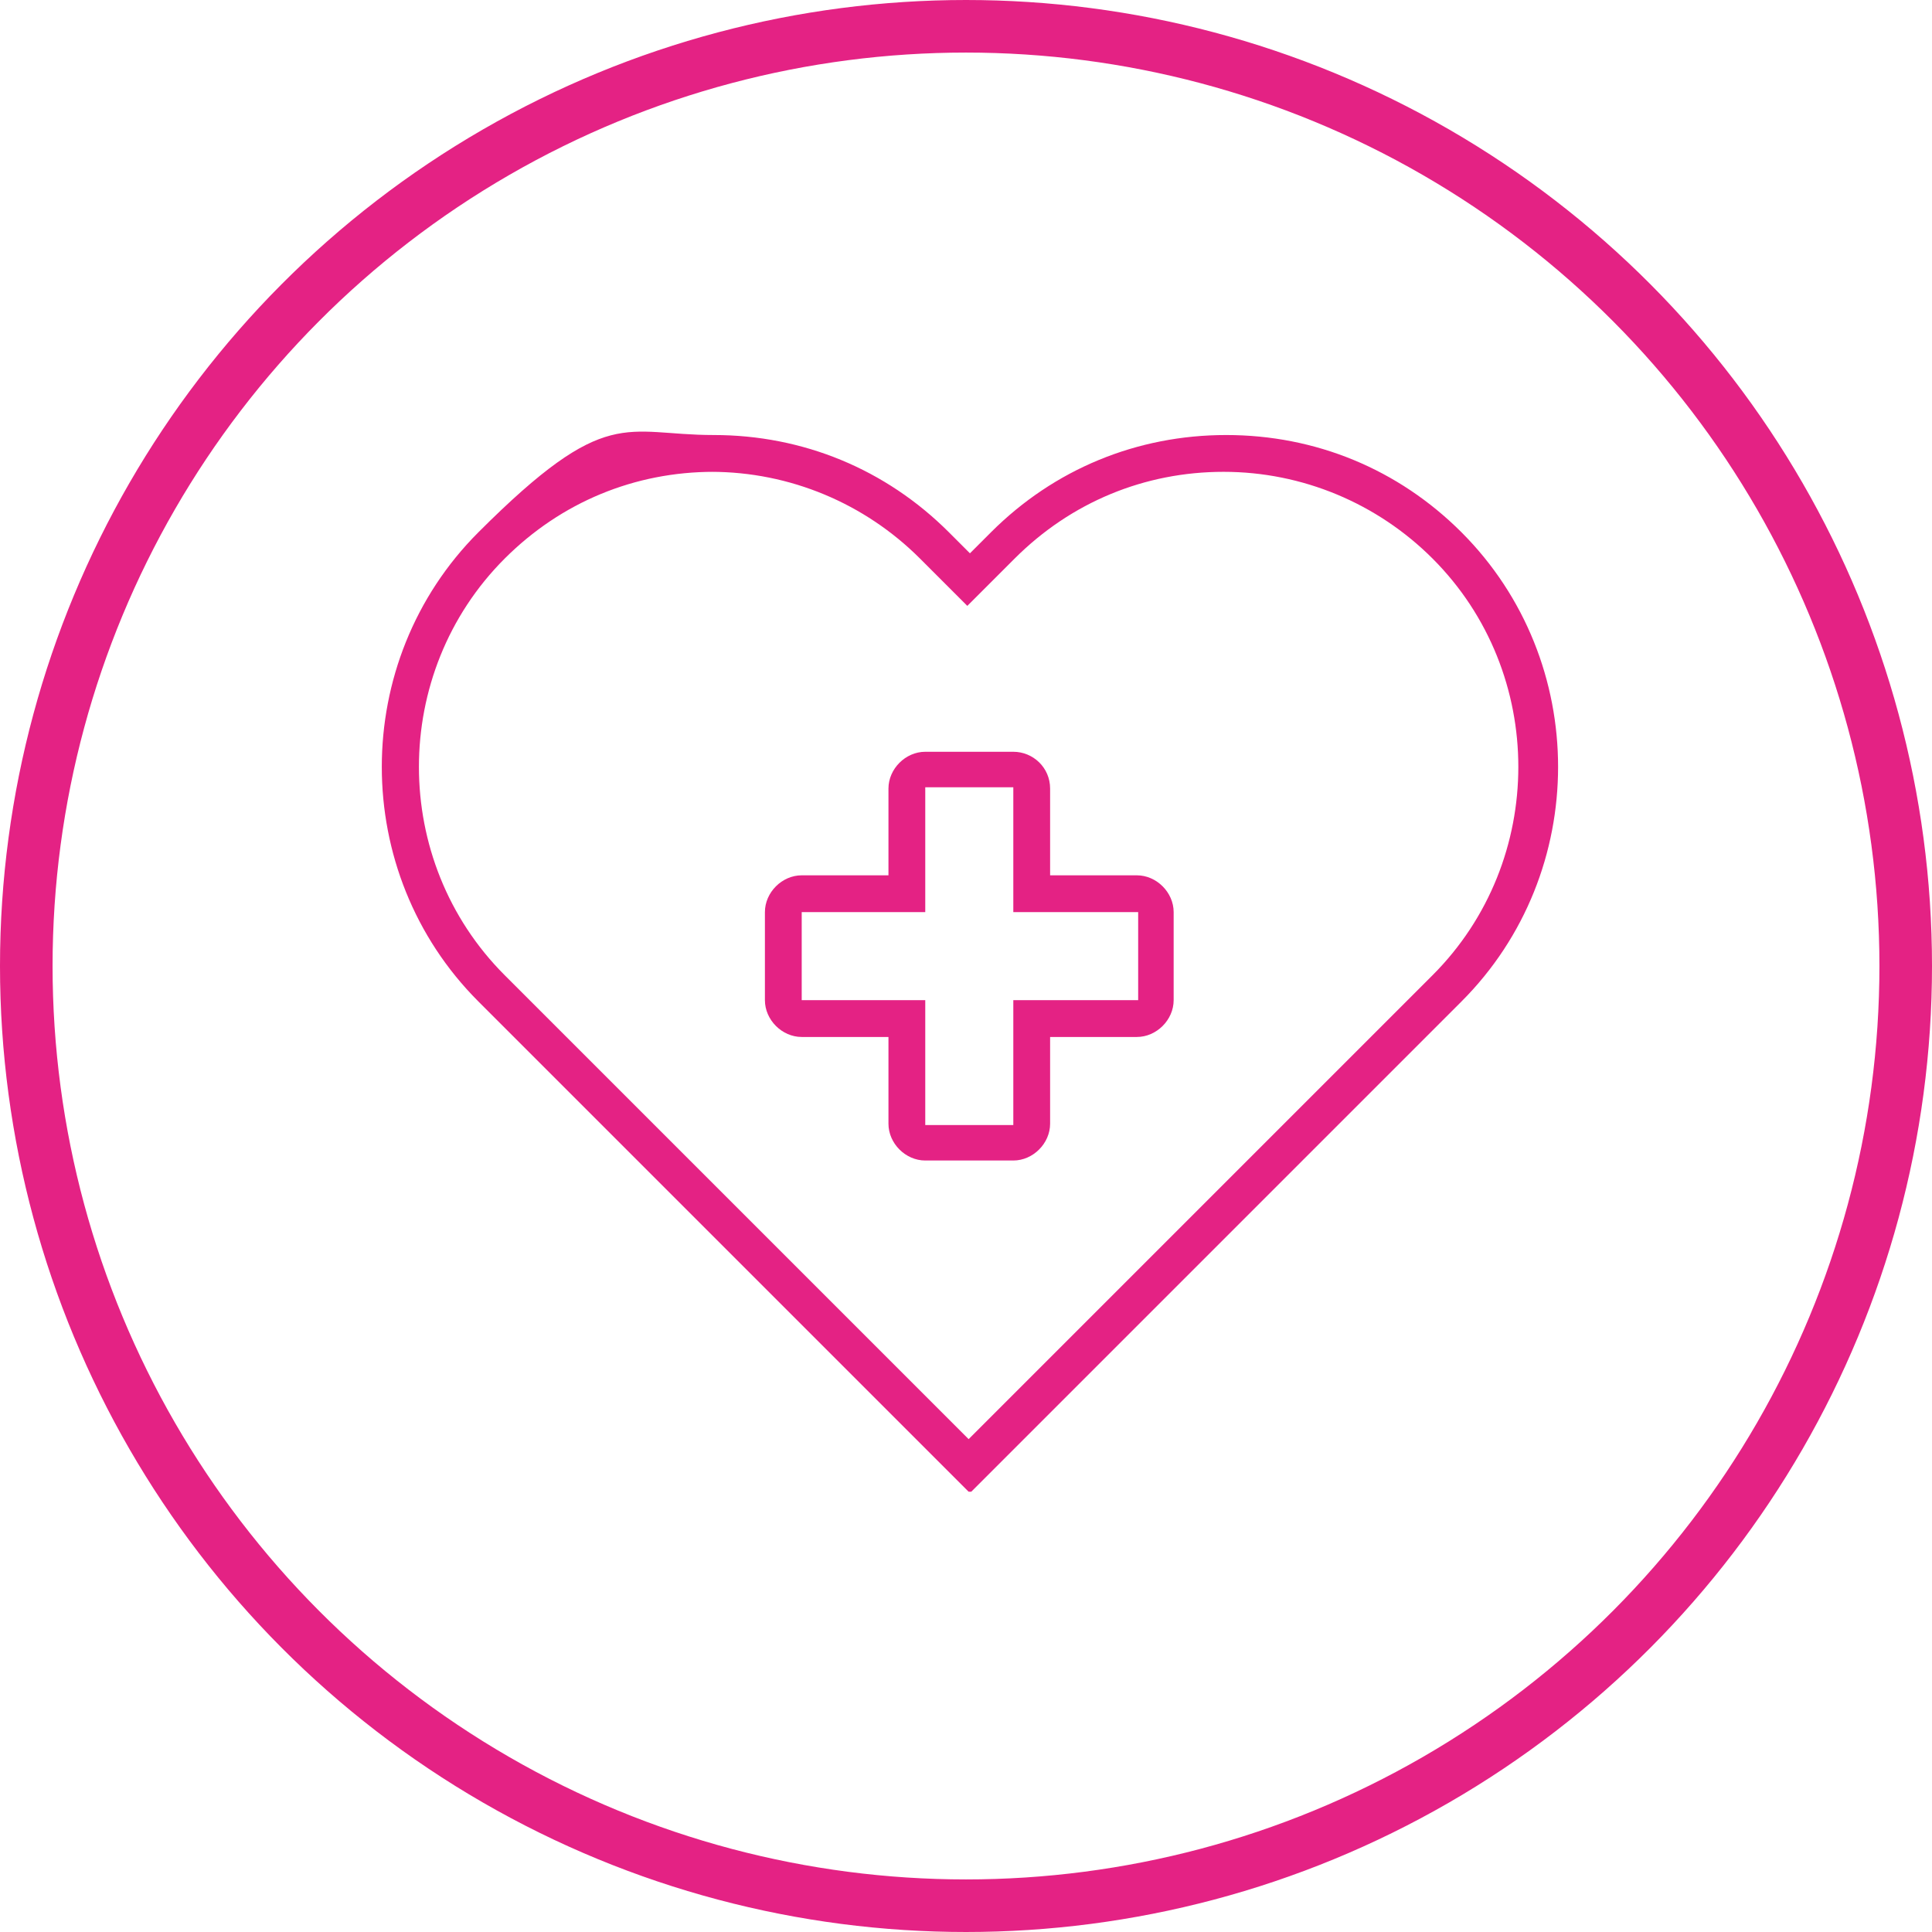
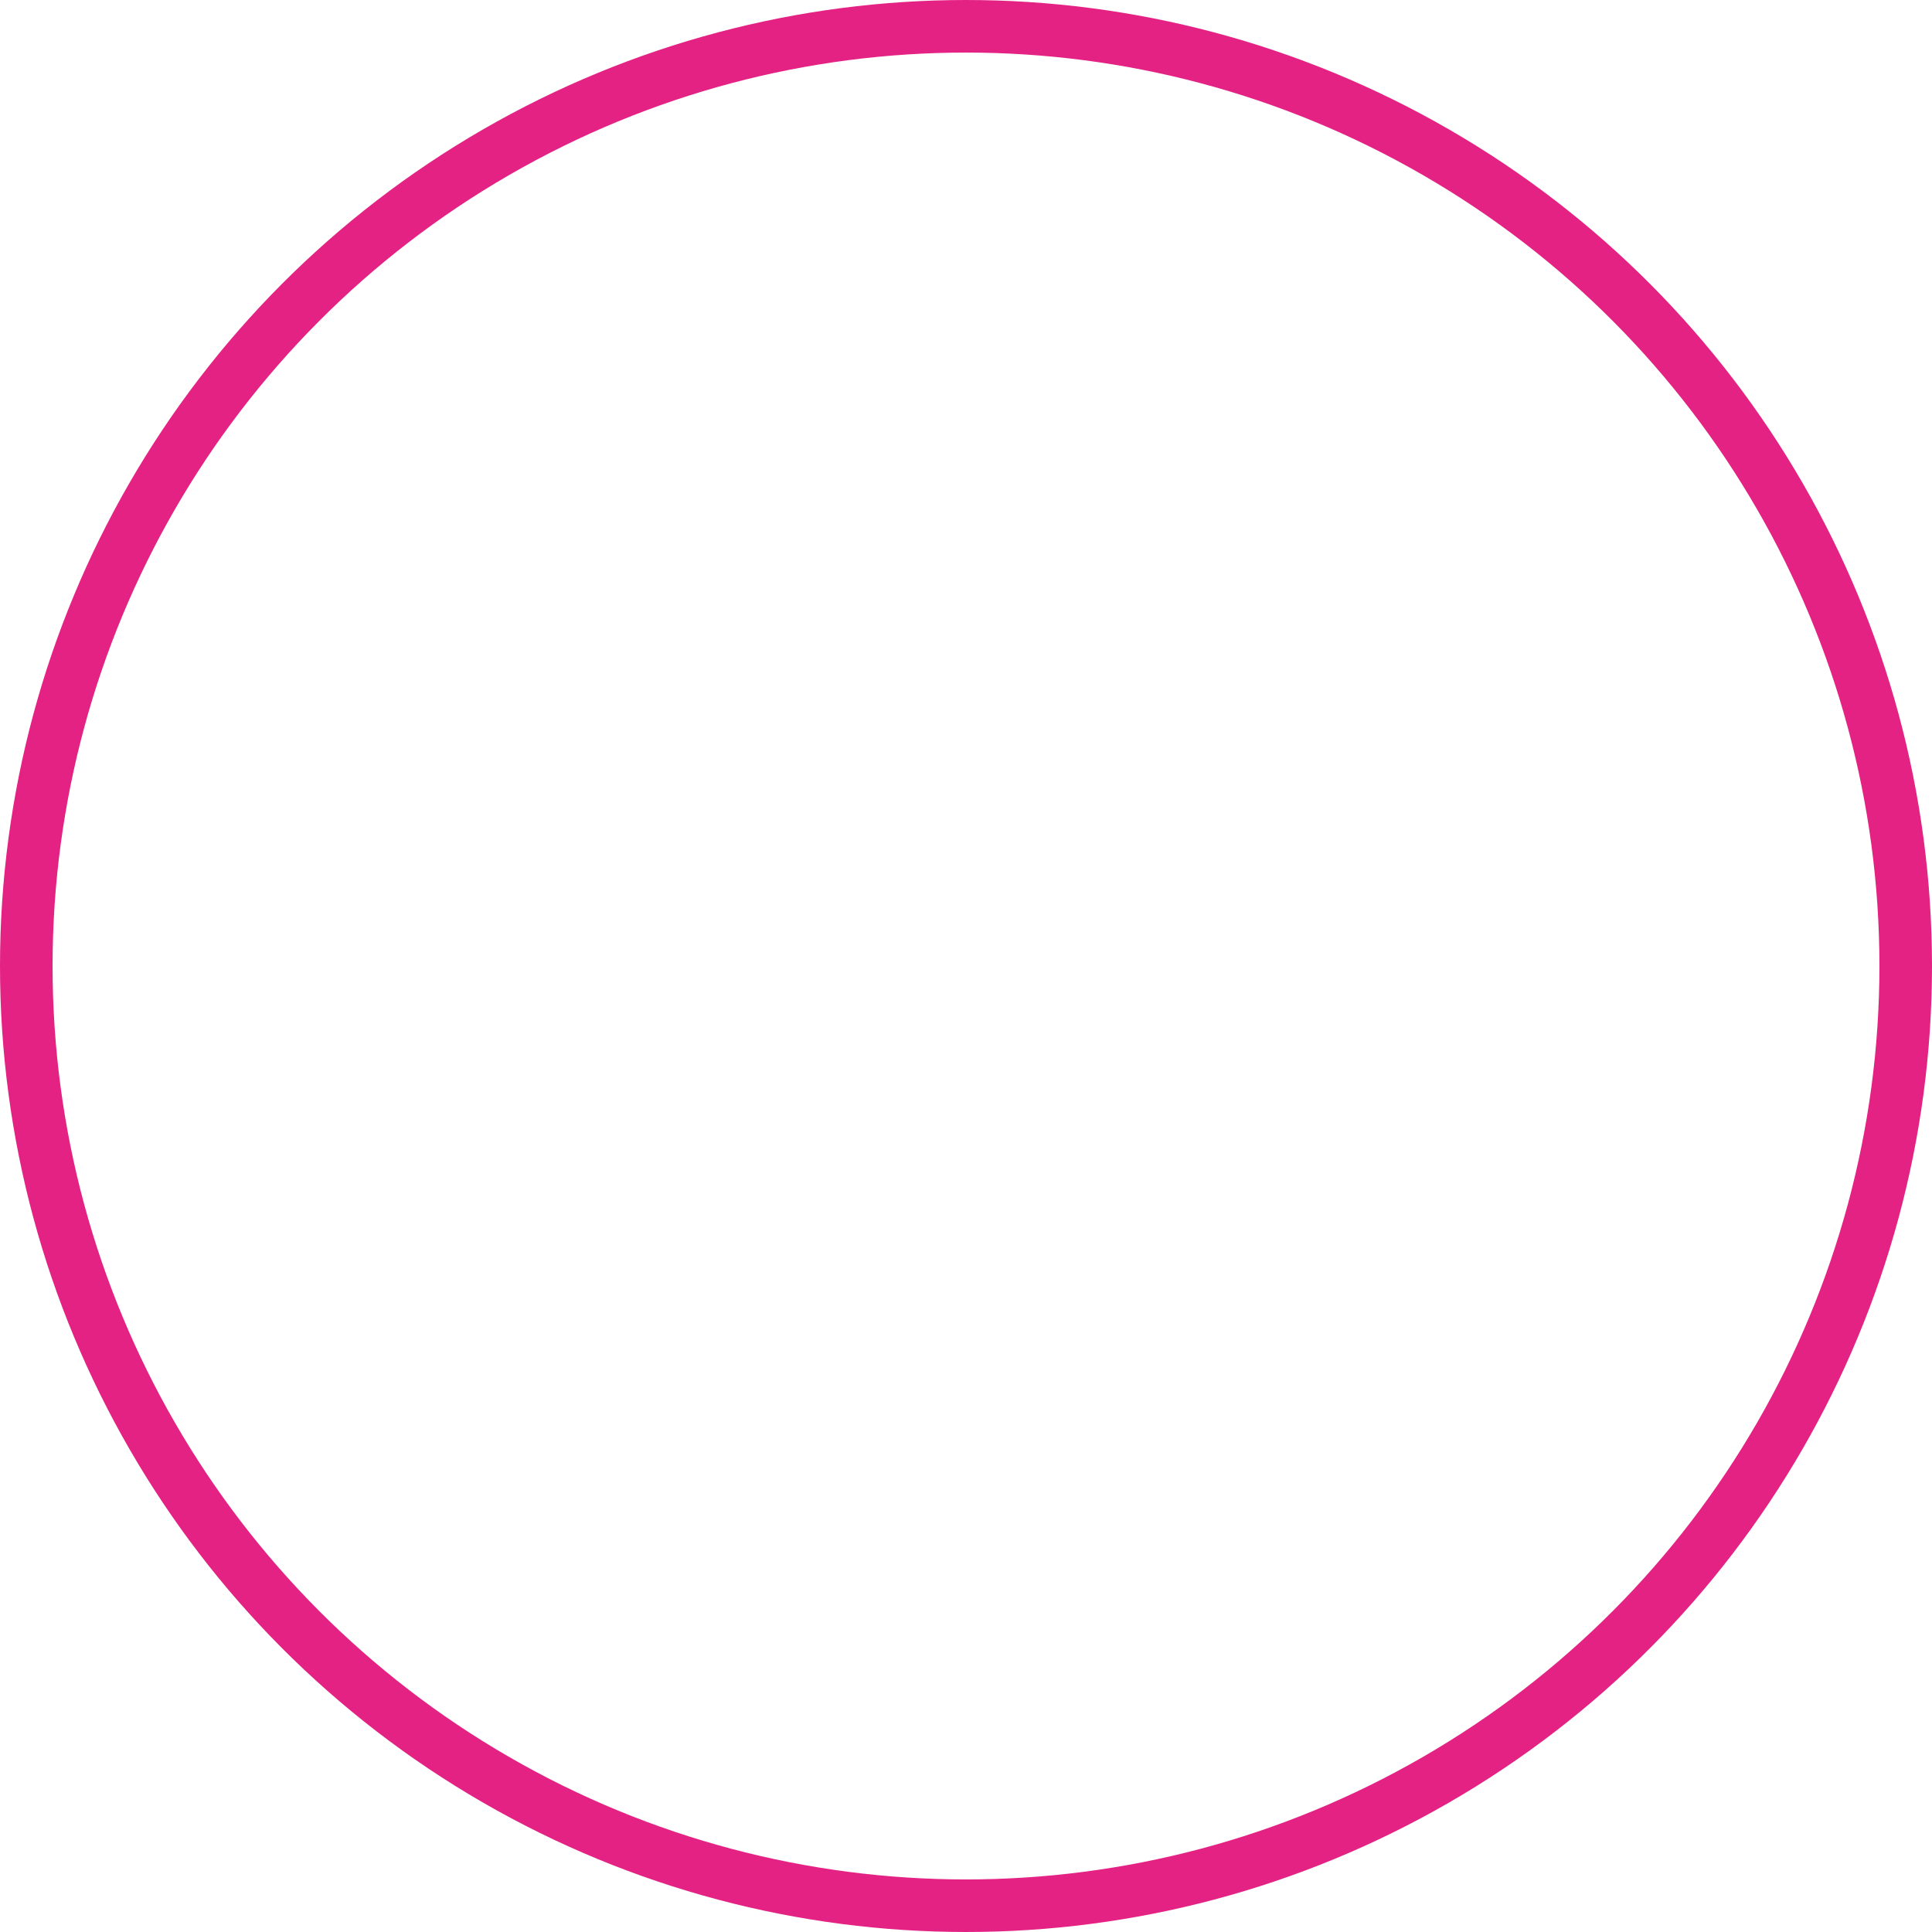
<svg xmlns="http://www.w3.org/2000/svg" id="Layer_1" version="1.1" viewBox="0 0 147 147">
  <defs>
    <style>
      .st0 {
        fill: none;
        stroke: #e42284;
        stroke-miterlimit: 10;
        stroke-width: 4px;
      }

      .st1 {
        fill: #e42284;
      }
    </style>
  </defs>
  <circle class="st0" cx="73.5" cy="73.5" r="71.5" />
-   <path class="st1" d="M73.7,113.5l-37.3-37.3c-9.8-9.8-9.8-25.9,0-35.7s11.1-7.4,17.9-7.4,13.1,2.6,17.9,7.4l1.6,1.6,1.6-1.6c4.8-4.8,11.1-7.4,17.9-7.4s13.1,2.6,17.9,7.4c9.8,9.8,9.8,25.9,0,35.7l-37.3,37.3h-.2ZM54.3,35.9c-6,0-11.6,2.3-15.9,6.6-8.7,8.7-8.7,23,0,31.7l35.3,35.3,35.3-35.3c8.7-8.7,8.7-23,0-31.7-4.2-4.2-9.9-6.6-15.9-6.6s-11.6,2.3-15.9,6.6l-3.6,3.6-3.6-3.6c-4.2-4.2-9.9-6.6-15.9-6.6h.2ZM77.1,88.3h-6.7c-1.5,0-2.8-1.3-2.8-2.8v-6.6h-6.6c-1.5,0-2.8-1.3-2.8-2.8v-6.7c0-1.5,1.3-2.8,2.8-2.8h6.6v-6.6c0-1.5,1.3-2.8,2.8-2.8h6.7c1.5,0,2.8,1.2,2.8,2.8v6.6h6.6c1.5,0,2.8,1.3,2.8,2.8v6.7c0,1.5-1.3,2.8-2.8,2.8h-6.6v6.6c0,1.5-1.3,2.8-2.8,2.8ZM69,76.1h1.4v9.5h6.7v-9.5h9.5v-6.7h-9.5v-9.5h-6.7v9.5h-9.4v6.7h8Z" />
</svg>